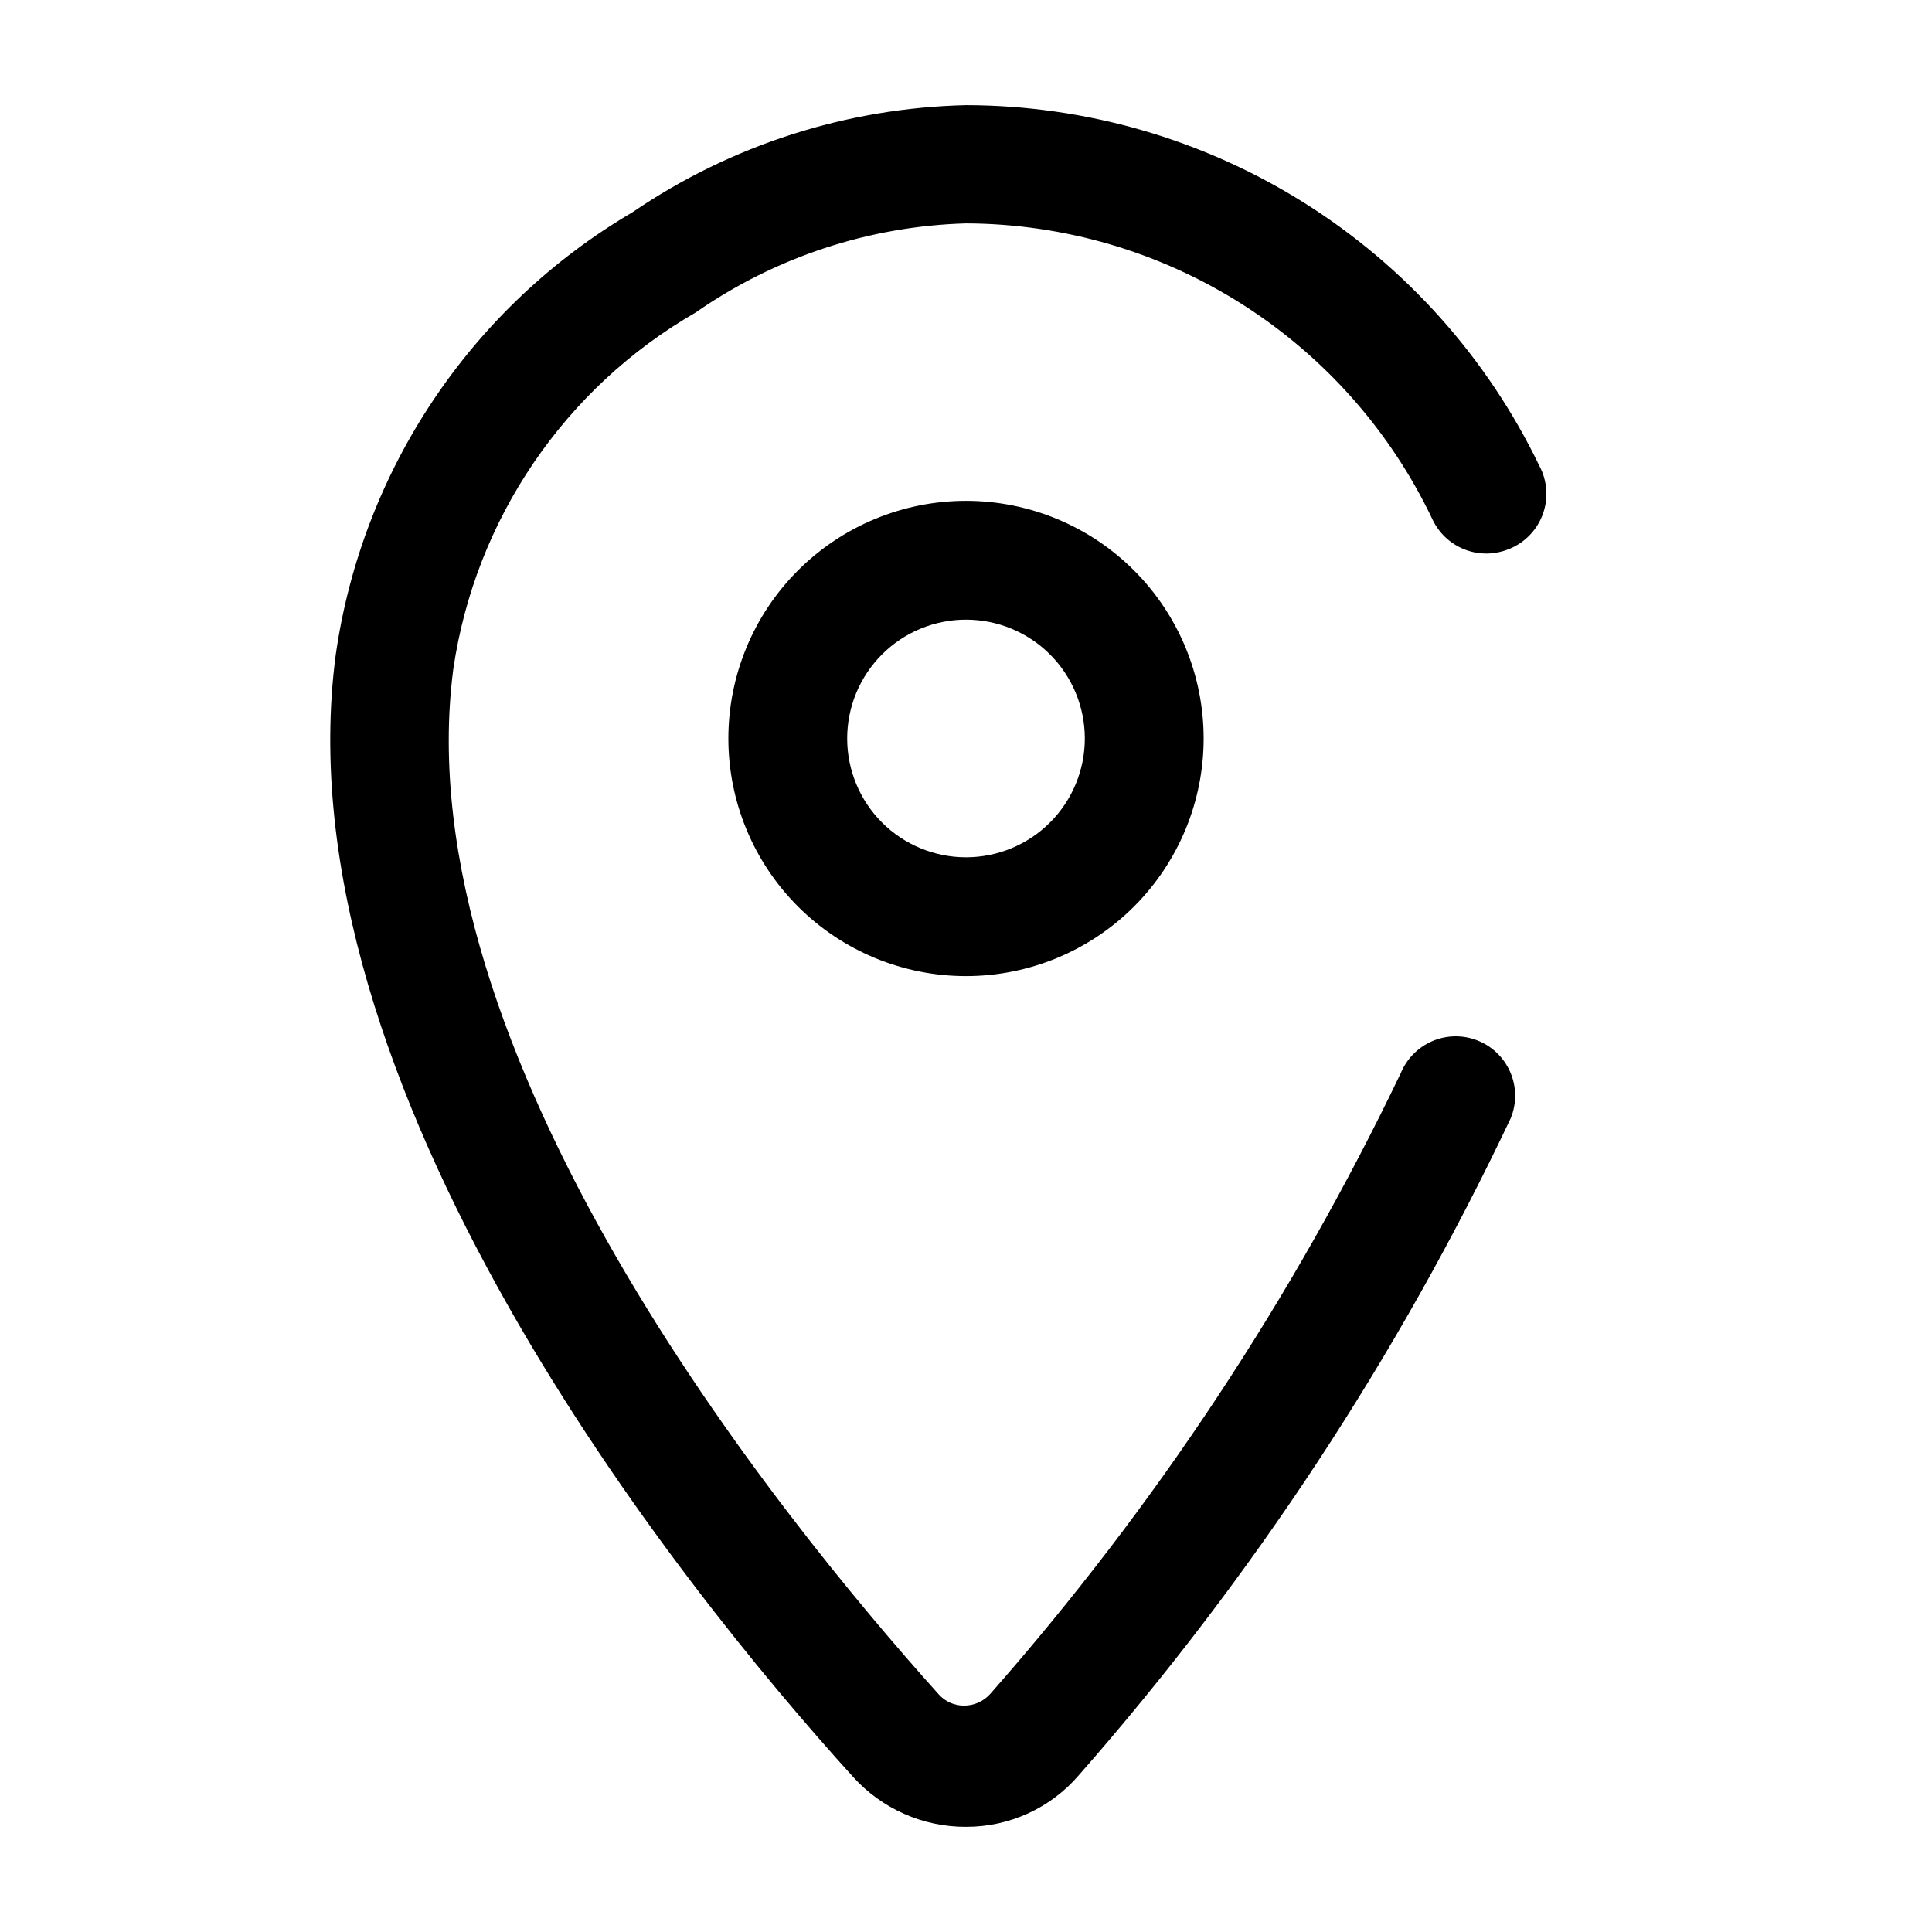
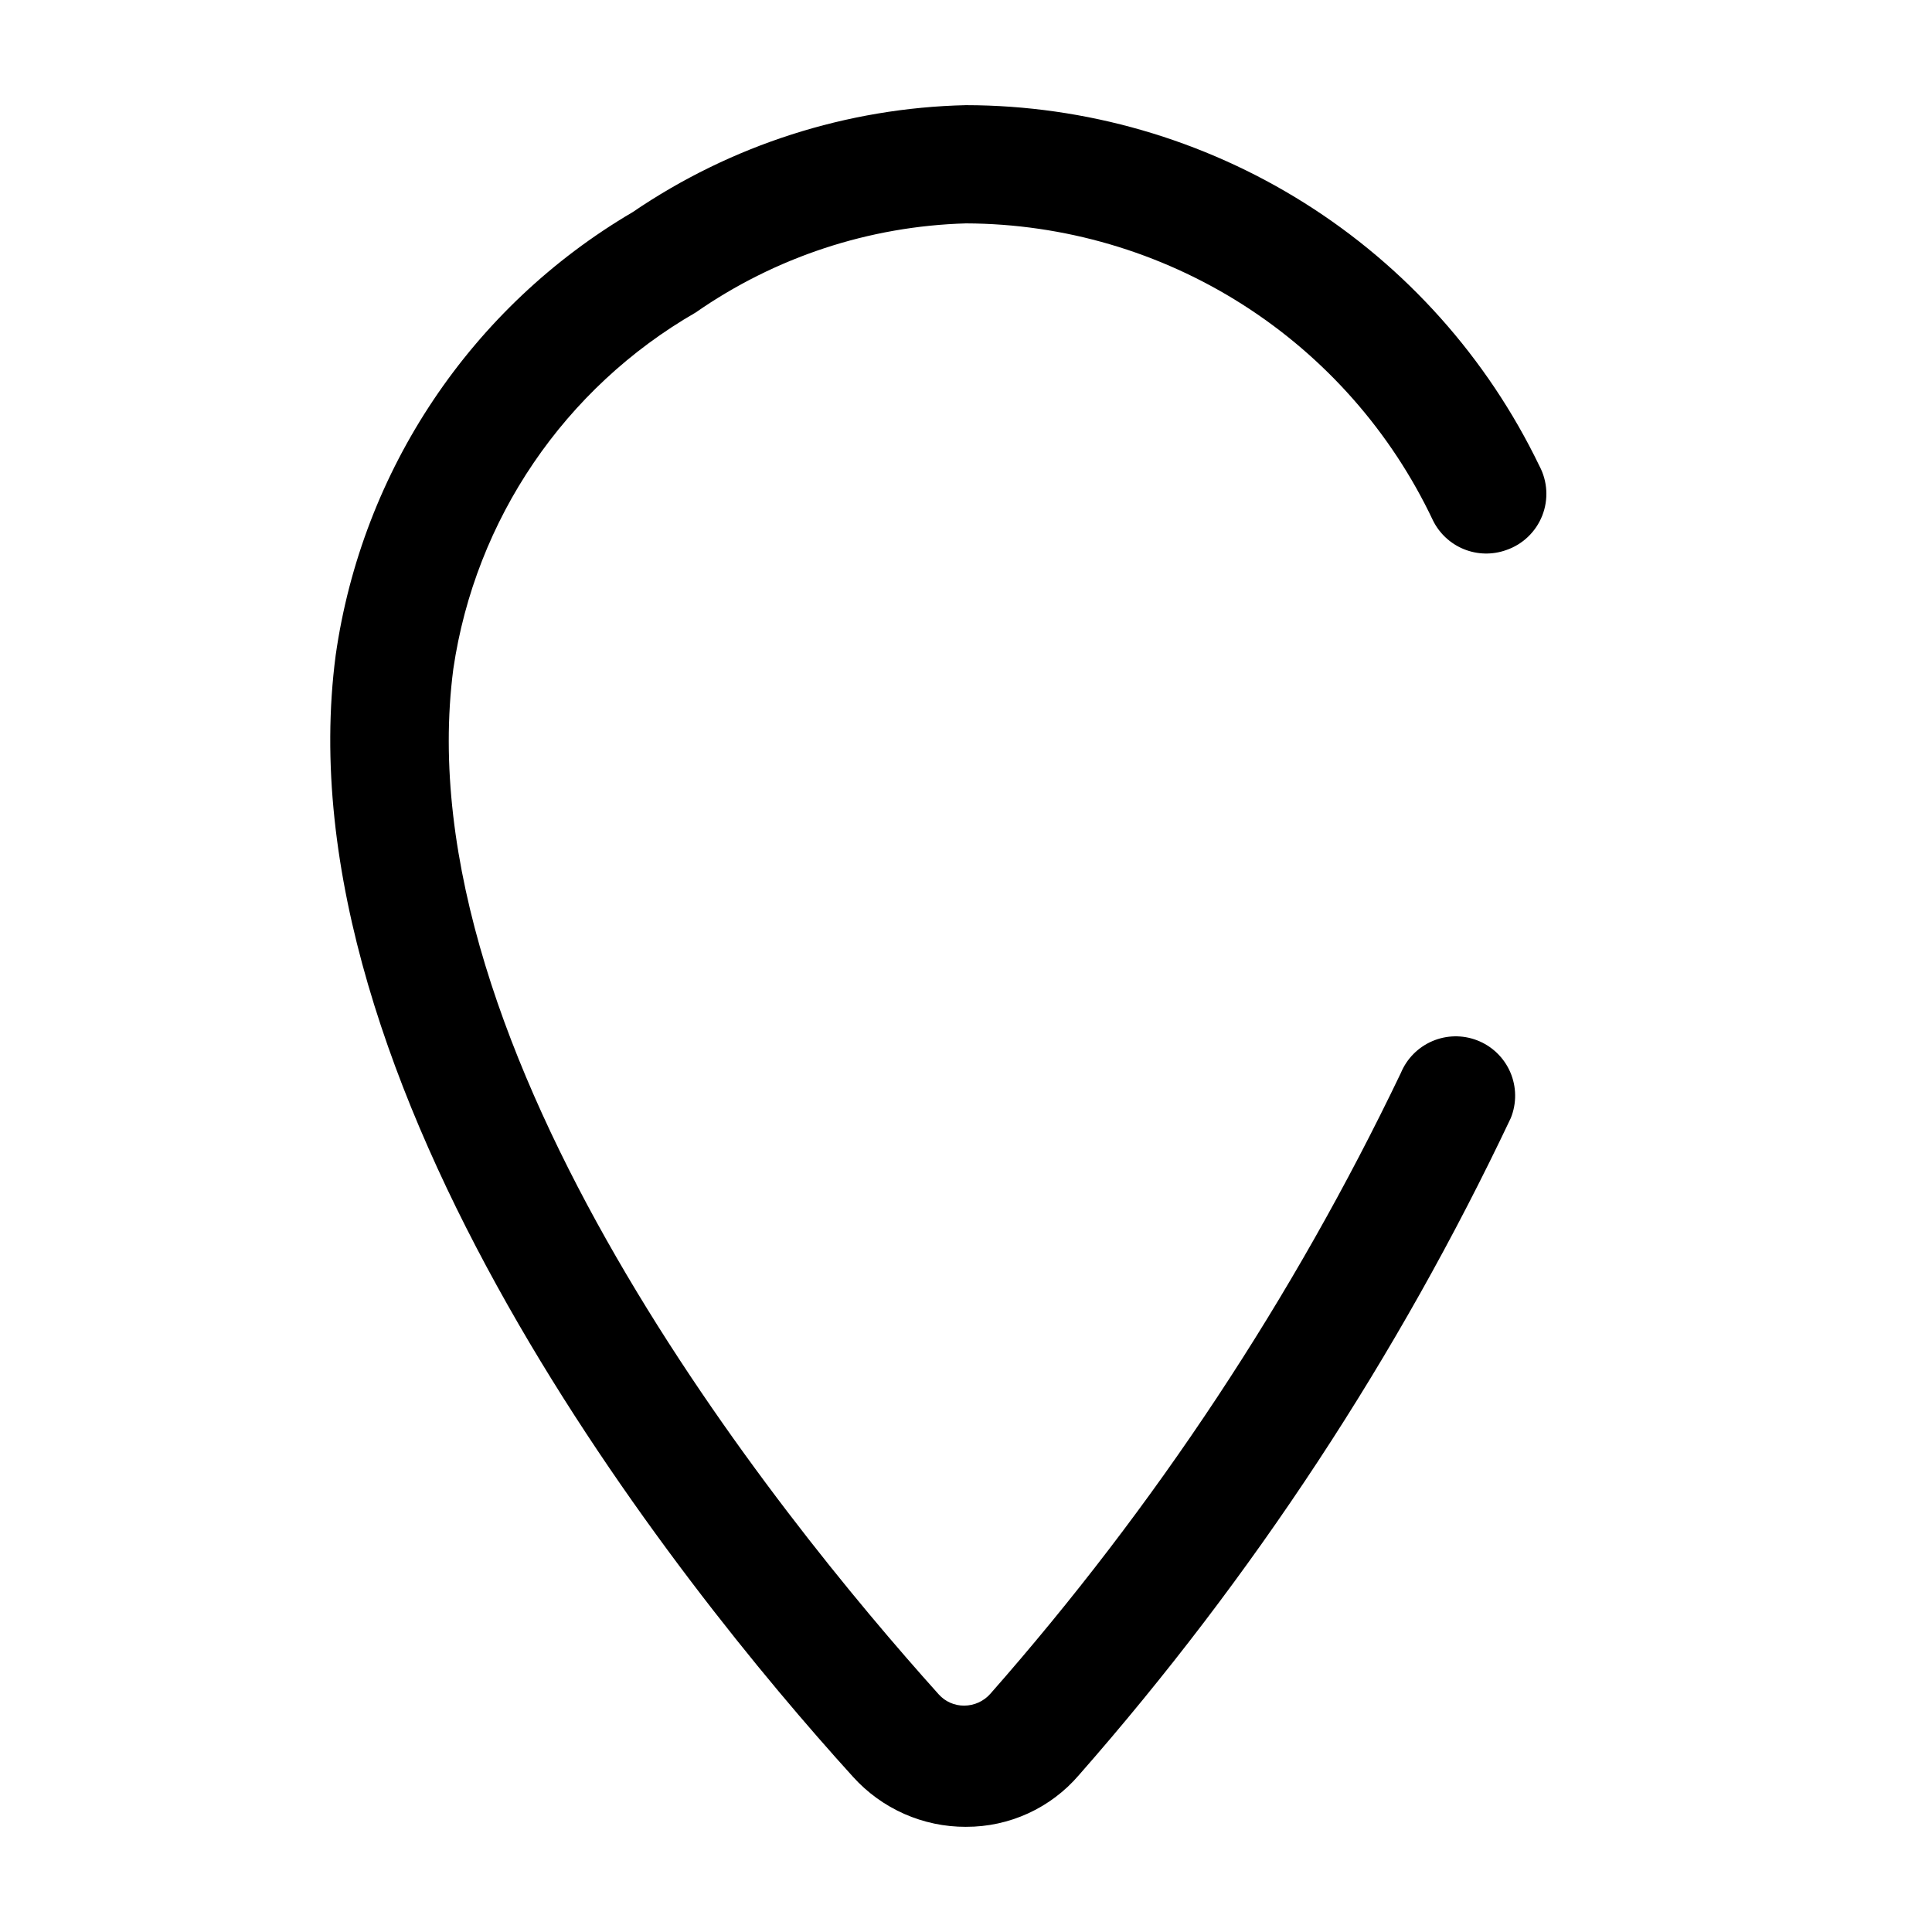
<svg xmlns="http://www.w3.org/2000/svg" fill="#000000" width="800px" height="800px" version="1.1" viewBox="144 144 512 512">
  <g>
    <path d="m400 628.13c-11.398 0.039-22.273-4.769-29.914-13.223-46.445-51.168-152.09-183.42-137.13-297.25 6.984-49.098 35.961-92.332 78.723-117.45 26.086-17.781 56.762-27.621 88.324-28.34 31.742 0.047 62.832 9.035 89.707 25.938 26.871 16.902 48.434 41.035 62.223 69.629 2.188 4.078 2.473 8.914 0.773 13.223-1.699 4.305-5.207 7.648-9.59 9.133-3.633 1.285-7.609 1.195-11.18-0.258-3.566-1.449-6.481-4.16-8.188-7.613-11.09-23.465-28.598-43.312-50.496-57.246-21.898-13.93-47.297-21.375-73.25-21.473-25.668 0.73-50.566 8.938-71.637 23.613-34.738 20.004-58.406 54.809-64.234 94.465-13.227 101.39 85.648 223.88 128.63 271.74 1.719 1.926 4.188 3.016 6.769 2.992 2.652-0.012 5.172-1.156 6.926-3.148 43.652-49.582 80.258-104.95 108.79-164.53 1.57-3.777 4.555-6.797 8.32-8.414 3.762-1.617 8.004-1.703 11.832-0.242 3.953 1.508 7.133 4.547 8.82 8.426 1.688 3.879 1.742 8.277 0.152 12.199-29.867 63.082-68.391 121.69-114.46 174.13-7.481 8.73-18.418 13.738-29.914 13.695z" />
-     <path d="m400 402.68c-16.703 0-32.723-6.637-44.531-18.445-11.812-11.812-18.445-27.828-18.445-44.531s6.633-32.723 18.445-44.531c11.809-11.809 27.828-18.445 44.531-18.445 16.699 0 32.719 6.637 44.531 18.445 11.809 11.809 18.445 27.828 18.445 44.531s-6.637 32.719-18.445 44.531c-11.812 11.809-27.832 18.445-44.531 18.445zm0-94.465c-8.352 0-16.363 3.316-22.266 9.223-5.906 5.906-9.223 13.914-9.223 22.266 0 8.352 3.316 16.359 9.223 22.266 5.902 5.906 13.914 9.223 22.266 9.223s16.359-3.316 22.266-9.223c5.902-5.906 9.223-13.914 9.223-22.266 0-8.352-3.32-16.359-9.223-22.266-5.906-5.906-13.914-9.223-22.266-9.223z" />
  </g>
</svg>